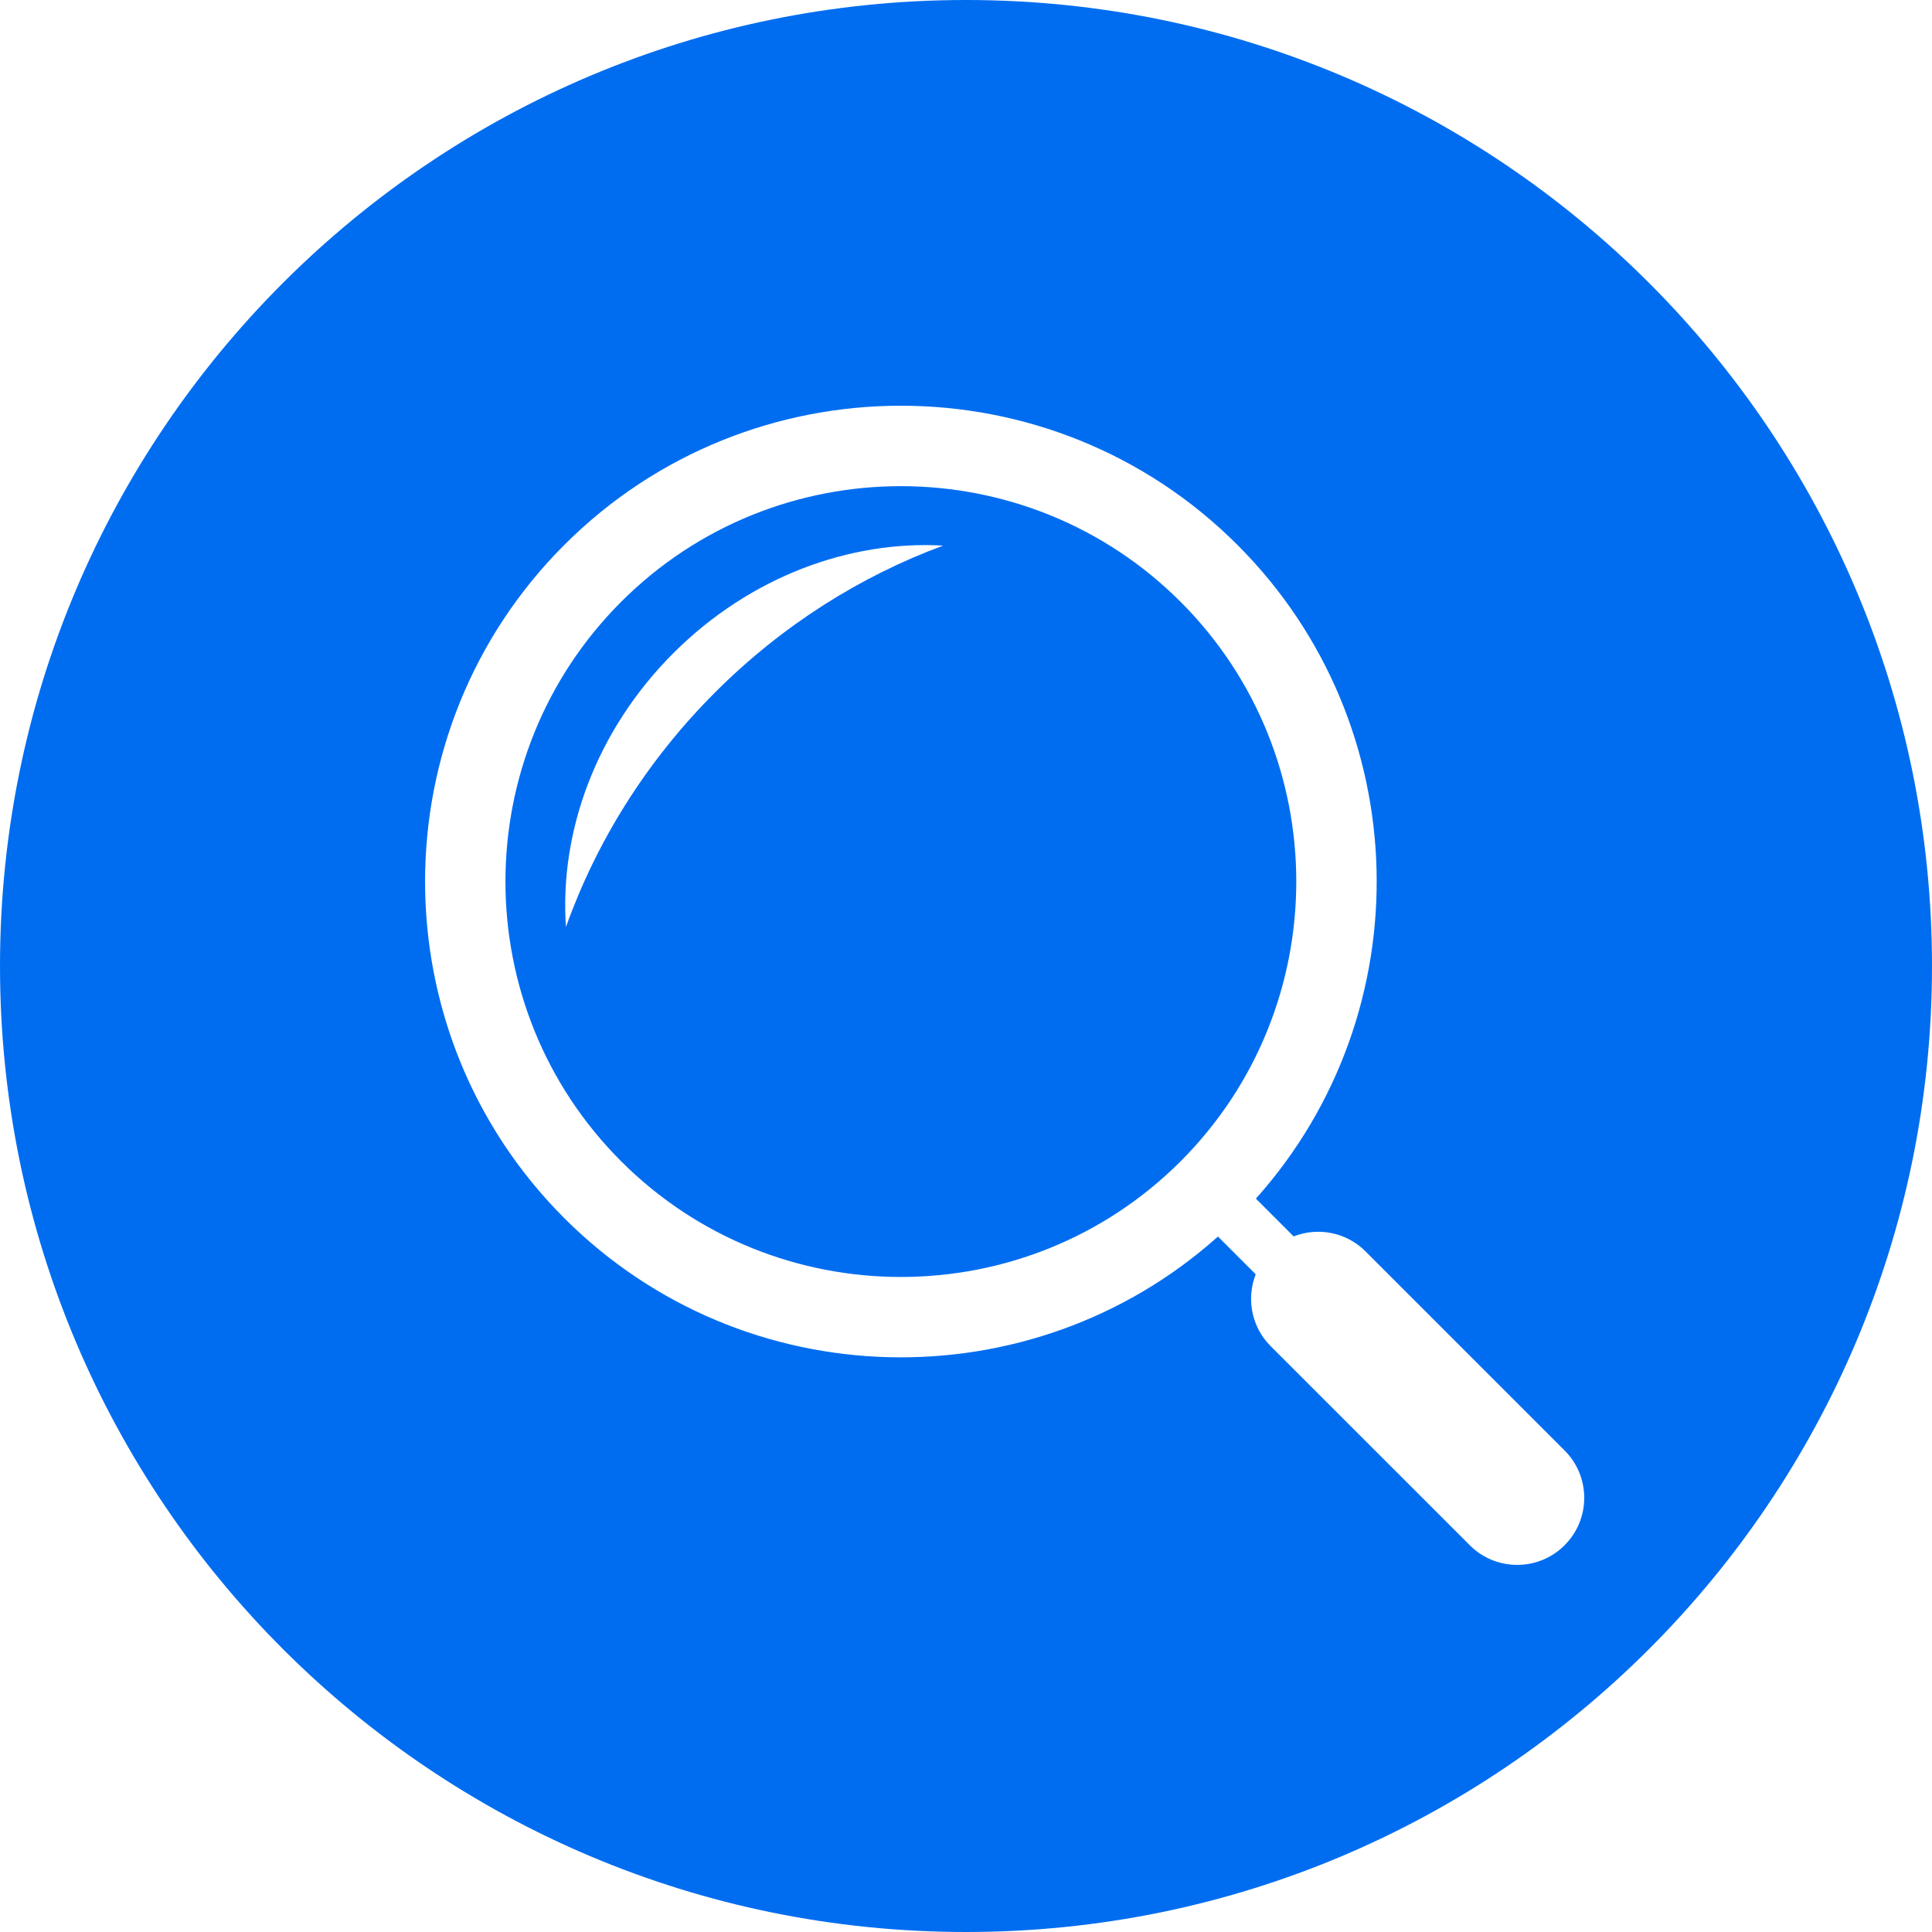
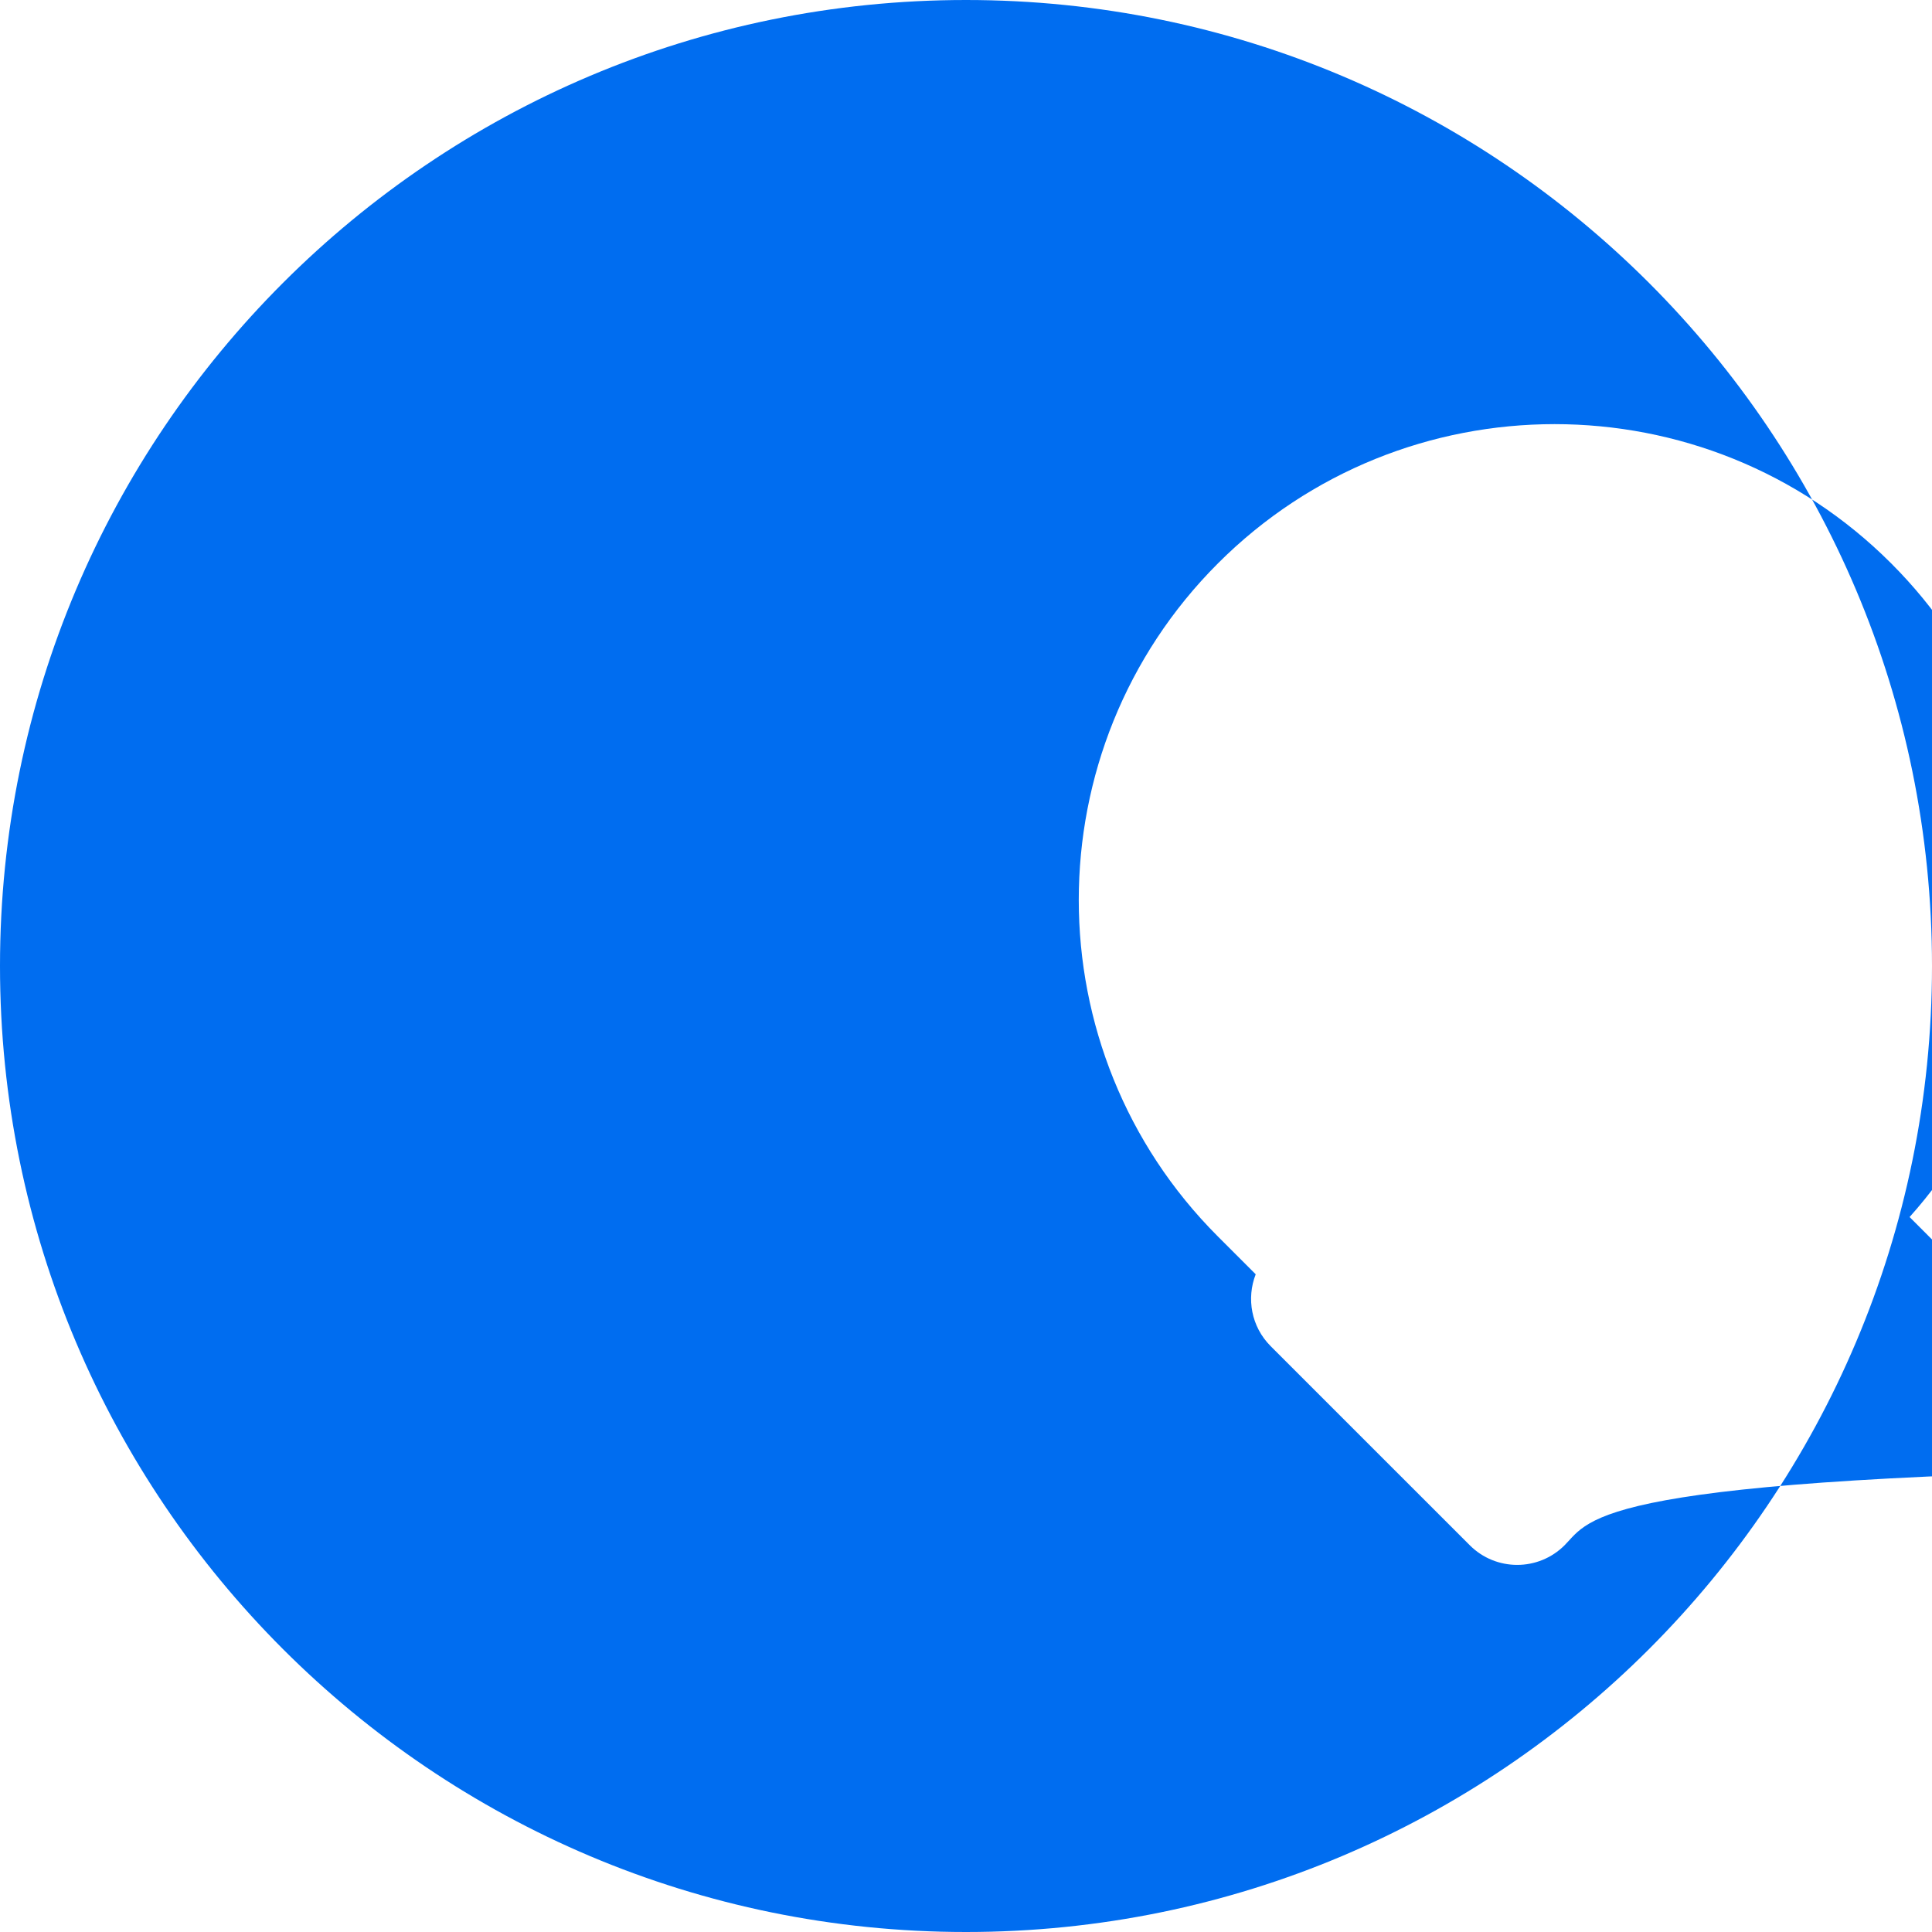
<svg xmlns="http://www.w3.org/2000/svg" version="1.1" id="Capa_1" x="0px" y="0px" width="512px" height="512px" viewBox="0 0 477.909 477.909" style="enable-background:new 0 0 477.909 477.909;" xml:space="preserve">
  <g>
    <g>
-       <path d="M292.038,148.874c-38.154-38.151-100.24-38.156-138.391,0c-38.156,38.151-38.156,100.233,0,138.385    c38.151,38.154,100.237,38.158,138.391,0.01C330.19,249.106,330.19,187.024,292.038,148.874z M176.898,171.264    c-17.114,17.114-29.412,37.071-36.9,58.042c-1.629-23.356,7.323-48.493,26.549-67.719c18.962-18.96,43.674-27.939,66.749-26.624    C212.928,142.498,193.558,154.6,176.898,171.264z" fill="#006DF0" />
-       <path d="M238.954,0C106.985,0,0,106.984,0,238.955c0,131.971,106.985,238.954,238.954,238.954    c131.967,0,238.955-106.983,238.955-238.954C477.909,106.984,370.921,0,238.954,0z M387.022,382.243    c-6.469,6.474-16.97,6.479-23.448,0l-49.266-49.261c-4.798-4.802-6.021-11.812-3.691-17.768l-9.334-9.334    c-46.181,41.304-117.365,39.787-161.7-4.555c-45.913-45.905-45.913-120.614,0-166.526c45.912-45.917,120.625-45.917,166.525,0    c44.343,44.335,45.863,115.52,4.556,161.7l9.339,9.344c5.945-2.329,12.96-1.11,17.772,3.696l49.256,49.256    C393.505,365.274,393.505,375.775,387.022,382.243z" fill="#006DF0" />
+       <path d="M238.954,0C106.985,0,0,106.984,0,238.955c0,131.971,106.985,238.954,238.954,238.954    c131.967,0,238.955-106.983,238.955-238.954C477.909,106.984,370.921,0,238.954,0z M387.022,382.243    c-6.469,6.474-16.97,6.479-23.448,0l-49.266-49.261c-4.798-4.802-6.021-11.812-3.691-17.768l-9.334-9.334    c-45.913-45.905-45.913-120.614,0-166.526c45.912-45.917,120.625-45.917,166.525,0    c44.343,44.335,45.863,115.52,4.556,161.7l9.339,9.344c5.945-2.329,12.96-1.11,17.772,3.696l49.256,49.256    C393.505,365.274,393.505,375.775,387.022,382.243z" fill="#006DF0" />
    </g>
  </g>
  <g>
</g>
  <g>
</g>
  <g>
</g>
  <g>
</g>
  <g>
</g>
  <g>
</g>
  <g>
</g>
  <g>
</g>
  <g>
</g>
  <g>
</g>
  <g>
</g>
  <g>
</g>
  <g>
</g>
  <g>
</g>
  <g>
</g>
</svg>